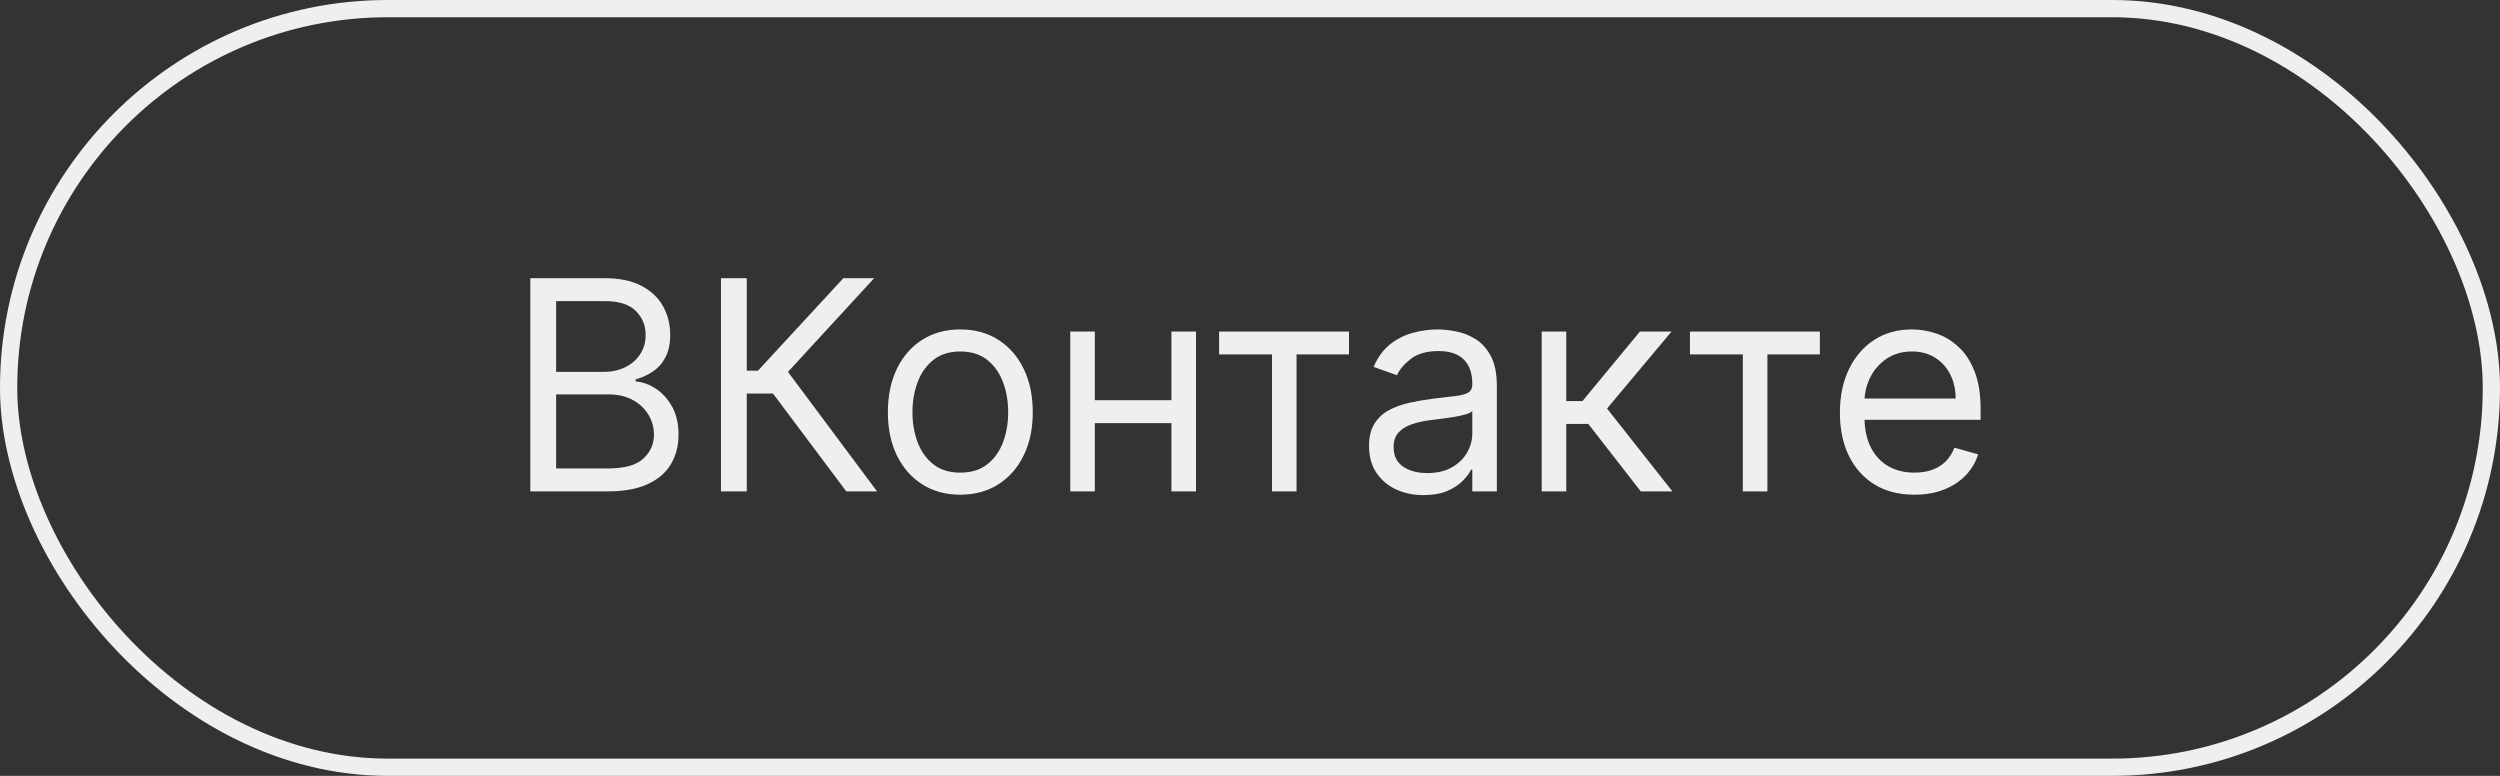
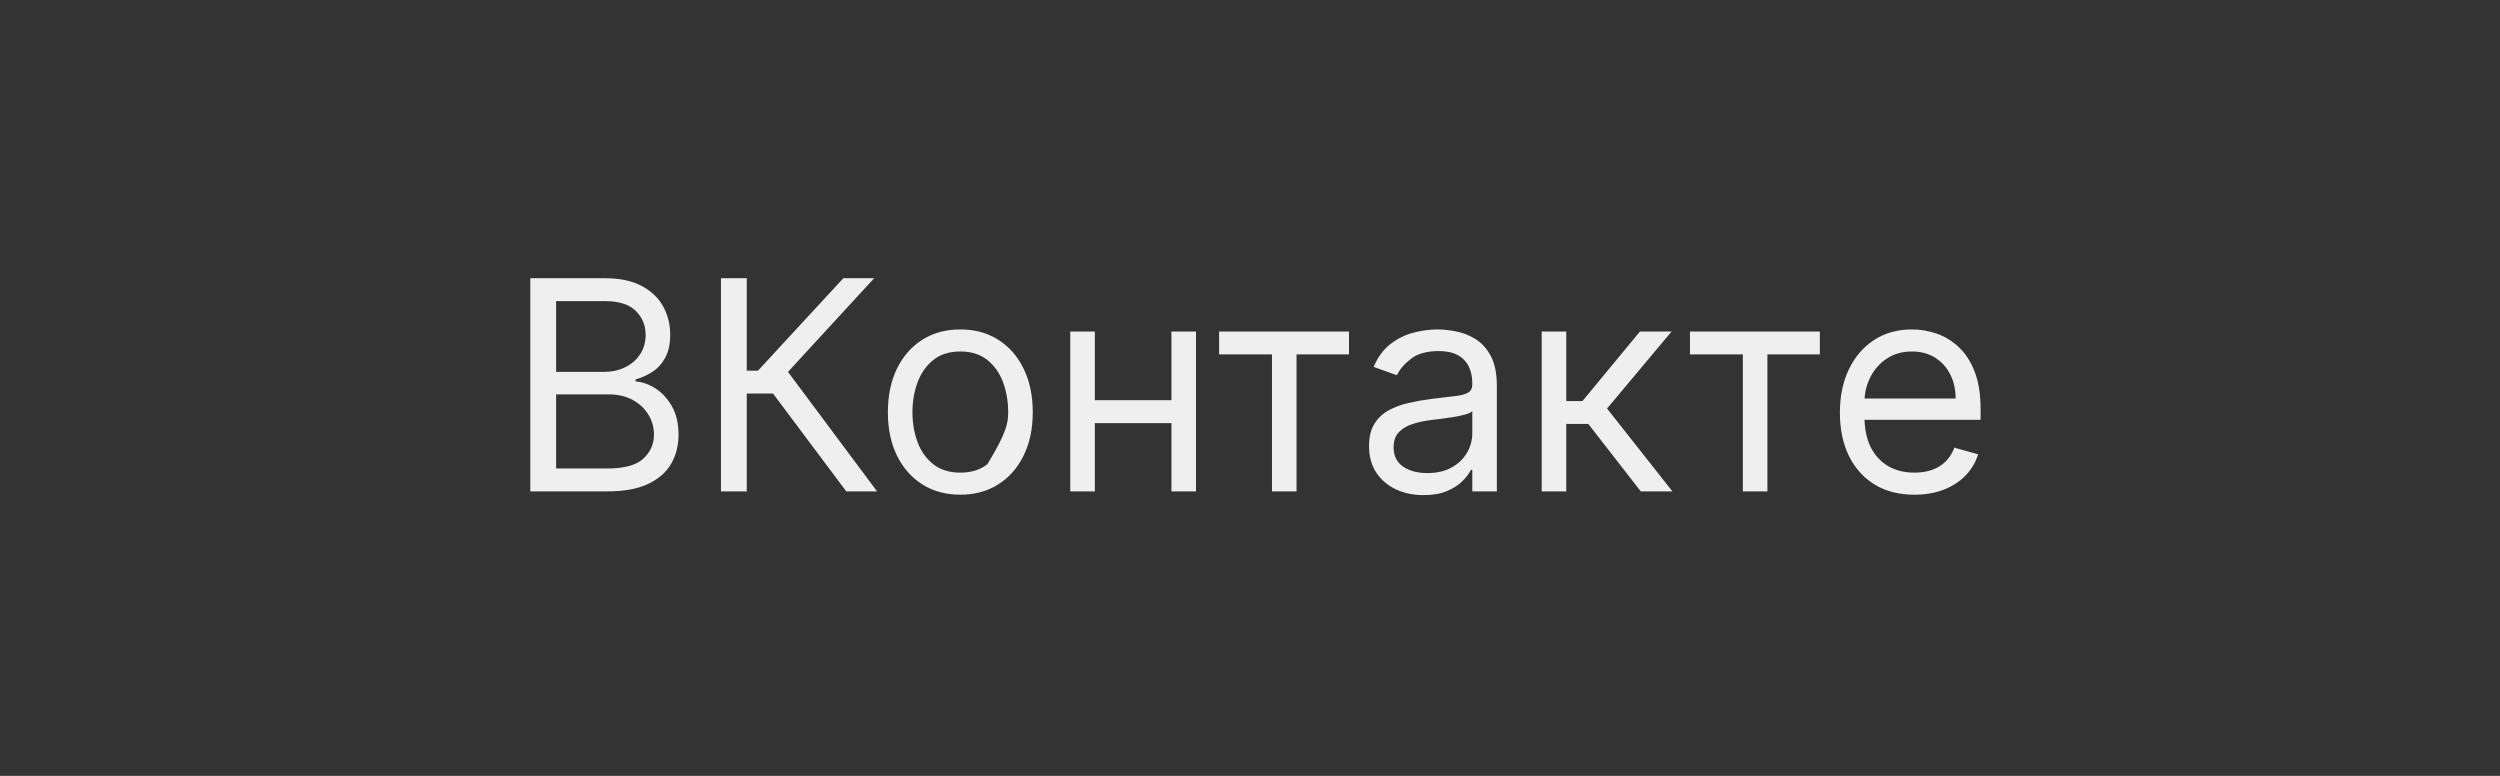
<svg xmlns="http://www.w3.org/2000/svg" width="145" height="45" viewBox="0 0 145 45" fill="none">
  <rect x="0" y="0" width="145" height="45" fill="#333333" stroke="none" />
-   <path d="M30.758 28.5V16.136H35.081C35.942 16.136 36.652 16.285 37.212 16.583C37.771 16.877 38.188 17.273 38.462 17.772C38.735 18.267 38.872 18.817 38.872 19.421C38.872 19.952 38.777 20.39 38.588 20.736C38.403 21.083 38.158 21.356 37.852 21.558C37.55 21.759 37.222 21.908 36.868 22.004V22.125C37.246 22.149 37.626 22.282 38.009 22.523C38.391 22.765 38.711 23.111 38.969 23.562C39.226 24.012 39.355 24.564 39.355 25.216C39.355 25.836 39.214 26.393 38.932 26.888C38.651 27.383 38.206 27.776 37.598 28.065C36.99 28.355 36.2 28.5 35.226 28.5H30.758ZM32.255 27.172H35.226C36.204 27.172 36.898 26.983 37.309 26.604C37.723 26.222 37.93 25.759 37.93 25.216C37.93 24.797 37.824 24.411 37.61 24.057C37.397 23.699 37.093 23.413 36.699 23.2C36.304 22.982 35.837 22.874 35.298 22.874H32.255V27.172ZM32.255 21.57H35.032C35.483 21.57 35.89 21.481 36.252 21.304C36.618 21.127 36.908 20.877 37.121 20.555C37.339 20.233 37.447 19.855 37.447 19.421C37.447 18.877 37.258 18.416 36.88 18.038C36.502 17.656 35.902 17.465 35.081 17.465H32.255V21.57ZM49.084 28.5L44.834 22.825H43.312V28.5H41.815V16.136H43.312V21.497H43.964L48.914 16.136H50.701L45.703 21.57L50.87 28.5H49.084ZM55.699 28.693C54.861 28.693 54.127 28.494 53.495 28.096C52.867 27.697 52.376 27.14 52.022 26.423C51.672 25.707 51.497 24.87 51.497 23.912C51.497 22.946 51.672 22.103 52.022 21.383C52.376 20.662 52.867 20.103 53.495 19.704C54.127 19.306 54.861 19.107 55.699 19.107C56.536 19.107 57.268 19.306 57.896 19.704C58.528 20.103 59.019 20.662 59.369 21.383C59.723 22.103 59.9 22.946 59.9 23.912C59.9 24.87 59.723 25.707 59.369 26.423C59.019 27.14 58.528 27.697 57.896 28.096C57.268 28.494 56.536 28.693 55.699 28.693ZM55.699 27.413C56.334 27.413 56.858 27.25 57.268 26.924C57.679 26.598 57.982 26.17 58.18 25.639C58.377 25.107 58.475 24.532 58.475 23.912C58.475 23.292 58.377 22.715 58.18 22.179C57.982 21.644 57.679 21.211 57.268 20.881C56.858 20.551 56.334 20.386 55.699 20.386C55.063 20.386 54.539 20.551 54.129 20.881C53.718 21.211 53.414 21.644 53.217 22.179C53.02 22.715 52.922 23.292 52.922 23.912C52.922 24.532 53.02 25.107 53.217 25.639C53.414 26.17 53.718 26.598 54.129 26.924C54.539 27.25 55.063 27.413 55.699 27.413ZM68.281 23.212V24.54H63.162V23.212H68.281ZM63.5 19.227V28.5H62.075V19.227H63.5ZM69.368 19.227V28.5H67.943V19.227H69.368ZM70.708 20.555V19.227H78.242V20.555H75.199V28.5H73.775V20.555H70.708ZM82.567 28.717C81.98 28.717 81.447 28.607 80.968 28.385C80.489 28.16 80.108 27.836 79.827 27.413C79.545 26.987 79.404 26.472 79.404 25.868C79.404 25.337 79.509 24.906 79.718 24.576C79.927 24.242 80.207 23.98 80.557 23.791C80.907 23.602 81.293 23.461 81.716 23.369C82.143 23.272 82.571 23.195 83.002 23.139C83.565 23.067 84.022 23.012 84.372 22.976C84.727 22.936 84.984 22.87 85.145 22.777C85.31 22.684 85.393 22.523 85.393 22.294V22.246C85.393 21.65 85.23 21.187 84.904 20.857C84.582 20.527 84.093 20.362 83.437 20.362C82.757 20.362 82.223 20.511 81.837 20.809C81.451 21.107 81.179 21.425 81.022 21.763L79.67 21.28C79.911 20.716 80.233 20.278 80.635 19.964C81.042 19.646 81.485 19.424 81.964 19.3C82.447 19.171 82.921 19.107 83.388 19.107C83.686 19.107 84.028 19.143 84.415 19.215C84.805 19.284 85.181 19.427 85.543 19.644C85.91 19.861 86.214 20.189 86.455 20.628C86.697 21.067 86.817 21.654 86.817 22.391V28.5H85.393V27.244H85.32C85.224 27.445 85.063 27.661 84.837 27.89C84.612 28.12 84.312 28.315 83.938 28.476C83.563 28.637 83.107 28.717 82.567 28.717ZM82.785 27.438C83.348 27.438 83.823 27.327 84.209 27.105C84.6 26.884 84.894 26.598 85.091 26.248C85.292 25.898 85.393 25.53 85.393 25.143V23.84C85.332 23.912 85.199 23.978 84.994 24.039C84.793 24.095 84.559 24.145 84.294 24.19C84.032 24.23 83.777 24.266 83.527 24.298C83.282 24.326 83.082 24.351 82.93 24.371C82.559 24.419 82.213 24.497 81.891 24.606C81.573 24.711 81.316 24.87 81.118 25.083C80.925 25.292 80.829 25.578 80.829 25.94C80.829 26.435 81.012 26.81 81.378 27.063C81.748 27.313 82.217 27.438 82.785 27.438ZM89.418 28.5V19.227H90.843V23.26H91.784L95.117 19.227H96.952L93.209 23.695L97 28.5H95.165L92.122 24.588H90.843V28.5H89.418ZM98.017 20.555V19.227H105.551V20.555H102.509V28.5H101.084V20.555H98.017ZM111.036 28.693C110.143 28.693 109.372 28.496 108.724 28.102C108.08 27.703 107.583 27.148 107.233 26.435C106.887 25.719 106.714 24.886 106.714 23.936C106.714 22.986 106.887 22.149 107.233 21.425C107.583 20.696 108.07 20.129 108.694 19.722C109.322 19.312 110.054 19.107 110.891 19.107C111.374 19.107 111.851 19.187 112.322 19.348C112.793 19.509 113.221 19.771 113.608 20.133C113.994 20.491 114.302 20.966 114.531 21.558C114.761 22.149 114.875 22.878 114.875 23.743V24.347H107.728V23.115H113.427C113.427 22.592 113.322 22.125 113.113 21.715C112.907 21.304 112.614 20.98 112.231 20.742C111.853 20.505 111.406 20.386 110.891 20.386C110.324 20.386 109.833 20.527 109.418 20.809C109.008 21.087 108.692 21.449 108.47 21.896C108.249 22.342 108.138 22.821 108.138 23.332V24.153C108.138 24.854 108.259 25.447 108.5 25.934C108.746 26.417 109.086 26.785 109.521 27.039C109.955 27.289 110.46 27.413 111.036 27.413C111.41 27.413 111.748 27.361 112.05 27.256C112.356 27.148 112.62 26.987 112.841 26.773C113.062 26.556 113.233 26.287 113.354 25.965L114.731 26.351C114.586 26.818 114.342 27.228 114 27.582C113.658 27.933 113.235 28.206 112.732 28.403C112.229 28.597 111.664 28.693 111.036 28.693Z" fill="#EFEFEF" />
-   <rect x="0.5" y="0.5" width="144" height="44" rx="22" stroke="#EFEFEF" />
+   <path d="M30.758 28.5V16.136H35.081C35.942 16.136 36.652 16.285 37.212 16.583C37.771 16.877 38.188 17.273 38.462 17.772C38.735 18.267 38.872 18.817 38.872 19.421C38.872 19.952 38.777 20.39 38.588 20.736C38.403 21.083 38.158 21.356 37.852 21.558C37.55 21.759 37.222 21.908 36.868 22.004V22.125C37.246 22.149 37.626 22.282 38.009 22.523C38.391 22.765 38.711 23.111 38.969 23.562C39.226 24.012 39.355 24.564 39.355 25.216C39.355 25.836 39.214 26.393 38.932 26.888C38.651 27.383 38.206 27.776 37.598 28.065C36.99 28.355 36.2 28.5 35.226 28.5H30.758ZM32.255 27.172H35.226C36.204 27.172 36.898 26.983 37.309 26.604C37.723 26.222 37.93 25.759 37.93 25.216C37.93 24.797 37.824 24.411 37.61 24.057C37.397 23.699 37.093 23.413 36.699 23.2C36.304 22.982 35.837 22.874 35.298 22.874H32.255V27.172ZM32.255 21.57H35.032C35.483 21.57 35.89 21.481 36.252 21.304C36.618 21.127 36.908 20.877 37.121 20.555C37.339 20.233 37.447 19.855 37.447 19.421C37.447 18.877 37.258 18.416 36.88 18.038C36.502 17.656 35.902 17.465 35.081 17.465H32.255V21.57ZM49.084 28.5L44.834 22.825H43.312V28.5H41.815V16.136H43.312V21.497H43.964L48.914 16.136H50.701L45.703 21.57L50.87 28.5H49.084ZM55.699 28.693C54.861 28.693 54.127 28.494 53.495 28.096C52.867 27.697 52.376 27.14 52.022 26.423C51.672 25.707 51.497 24.87 51.497 23.912C51.497 22.946 51.672 22.103 52.022 21.383C52.376 20.662 52.867 20.103 53.495 19.704C54.127 19.306 54.861 19.107 55.699 19.107C56.536 19.107 57.268 19.306 57.896 19.704C58.528 20.103 59.019 20.662 59.369 21.383C59.723 22.103 59.9 22.946 59.9 23.912C59.9 24.87 59.723 25.707 59.369 26.423C59.019 27.14 58.528 27.697 57.896 28.096C57.268 28.494 56.536 28.693 55.699 28.693ZM55.699 27.413C56.334 27.413 56.858 27.25 57.268 26.924C58.377 25.107 58.475 24.532 58.475 23.912C58.475 23.292 58.377 22.715 58.18 22.179C57.982 21.644 57.679 21.211 57.268 20.881C56.858 20.551 56.334 20.386 55.699 20.386C55.063 20.386 54.539 20.551 54.129 20.881C53.718 21.211 53.414 21.644 53.217 22.179C53.02 22.715 52.922 23.292 52.922 23.912C52.922 24.532 53.02 25.107 53.217 25.639C53.414 26.17 53.718 26.598 54.129 26.924C54.539 27.25 55.063 27.413 55.699 27.413ZM68.281 23.212V24.54H63.162V23.212H68.281ZM63.5 19.227V28.5H62.075V19.227H63.5ZM69.368 19.227V28.5H67.943V19.227H69.368ZM70.708 20.555V19.227H78.242V20.555H75.199V28.5H73.775V20.555H70.708ZM82.567 28.717C81.98 28.717 81.447 28.607 80.968 28.385C80.489 28.16 80.108 27.836 79.827 27.413C79.545 26.987 79.404 26.472 79.404 25.868C79.404 25.337 79.509 24.906 79.718 24.576C79.927 24.242 80.207 23.98 80.557 23.791C80.907 23.602 81.293 23.461 81.716 23.369C82.143 23.272 82.571 23.195 83.002 23.139C83.565 23.067 84.022 23.012 84.372 22.976C84.727 22.936 84.984 22.87 85.145 22.777C85.31 22.684 85.393 22.523 85.393 22.294V22.246C85.393 21.65 85.23 21.187 84.904 20.857C84.582 20.527 84.093 20.362 83.437 20.362C82.757 20.362 82.223 20.511 81.837 20.809C81.451 21.107 81.179 21.425 81.022 21.763L79.67 21.28C79.911 20.716 80.233 20.278 80.635 19.964C81.042 19.646 81.485 19.424 81.964 19.3C82.447 19.171 82.921 19.107 83.388 19.107C83.686 19.107 84.028 19.143 84.415 19.215C84.805 19.284 85.181 19.427 85.543 19.644C85.91 19.861 86.214 20.189 86.455 20.628C86.697 21.067 86.817 21.654 86.817 22.391V28.5H85.393V27.244H85.32C85.224 27.445 85.063 27.661 84.837 27.89C84.612 28.12 84.312 28.315 83.938 28.476C83.563 28.637 83.107 28.717 82.567 28.717ZM82.785 27.438C83.348 27.438 83.823 27.327 84.209 27.105C84.6 26.884 84.894 26.598 85.091 26.248C85.292 25.898 85.393 25.53 85.393 25.143V23.84C85.332 23.912 85.199 23.978 84.994 24.039C84.793 24.095 84.559 24.145 84.294 24.19C84.032 24.23 83.777 24.266 83.527 24.298C83.282 24.326 83.082 24.351 82.93 24.371C82.559 24.419 82.213 24.497 81.891 24.606C81.573 24.711 81.316 24.87 81.118 25.083C80.925 25.292 80.829 25.578 80.829 25.94C80.829 26.435 81.012 26.81 81.378 27.063C81.748 27.313 82.217 27.438 82.785 27.438ZM89.418 28.5V19.227H90.843V23.26H91.784L95.117 19.227H96.952L93.209 23.695L97 28.5H95.165L92.122 24.588H90.843V28.5H89.418ZM98.017 20.555V19.227H105.551V20.555H102.509V28.5H101.084V20.555H98.017ZM111.036 28.693C110.143 28.693 109.372 28.496 108.724 28.102C108.08 27.703 107.583 27.148 107.233 26.435C106.887 25.719 106.714 24.886 106.714 23.936C106.714 22.986 106.887 22.149 107.233 21.425C107.583 20.696 108.07 20.129 108.694 19.722C109.322 19.312 110.054 19.107 110.891 19.107C111.374 19.107 111.851 19.187 112.322 19.348C112.793 19.509 113.221 19.771 113.608 20.133C113.994 20.491 114.302 20.966 114.531 21.558C114.761 22.149 114.875 22.878 114.875 23.743V24.347H107.728V23.115H113.427C113.427 22.592 113.322 22.125 113.113 21.715C112.907 21.304 112.614 20.98 112.231 20.742C111.853 20.505 111.406 20.386 110.891 20.386C110.324 20.386 109.833 20.527 109.418 20.809C109.008 21.087 108.692 21.449 108.47 21.896C108.249 22.342 108.138 22.821 108.138 23.332V24.153C108.138 24.854 108.259 25.447 108.5 25.934C108.746 26.417 109.086 26.785 109.521 27.039C109.955 27.289 110.46 27.413 111.036 27.413C111.41 27.413 111.748 27.361 112.05 27.256C112.356 27.148 112.62 26.987 112.841 26.773C113.062 26.556 113.233 26.287 113.354 25.965L114.731 26.351C114.586 26.818 114.342 27.228 114 27.582C113.658 27.933 113.235 28.206 112.732 28.403C112.229 28.597 111.664 28.693 111.036 28.693Z" fill="#EFEFEF" />
</svg>